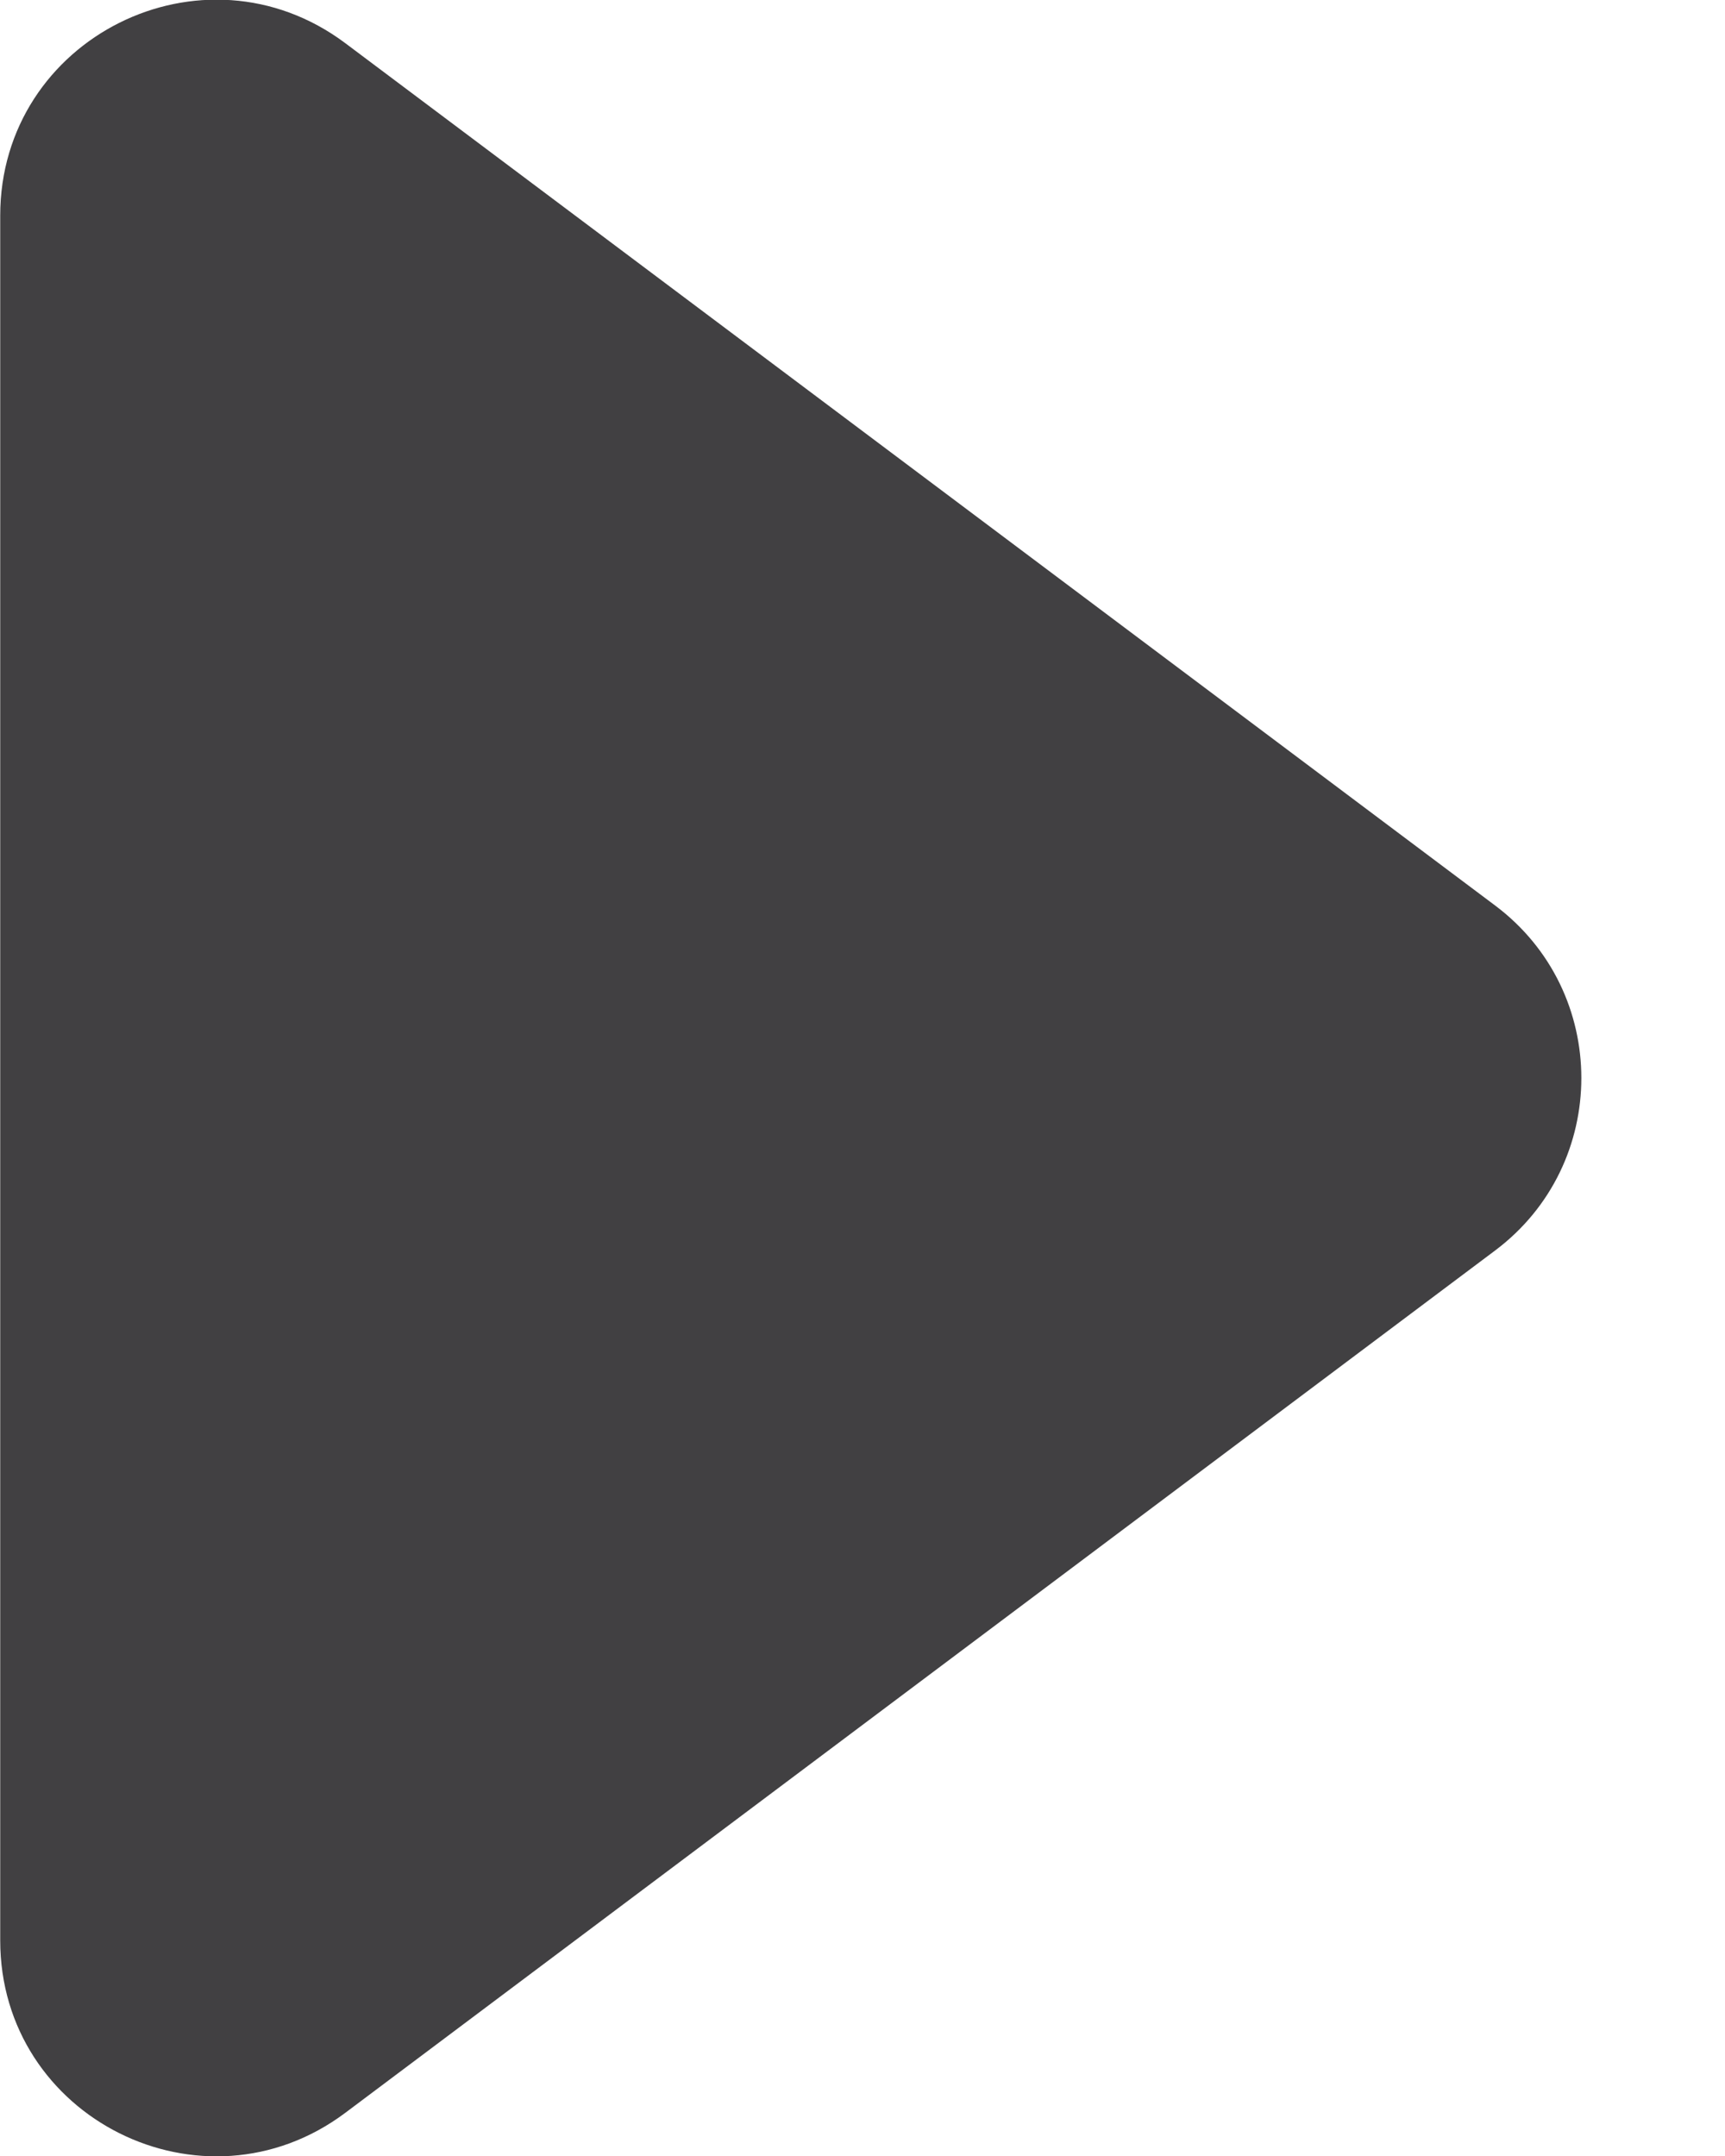
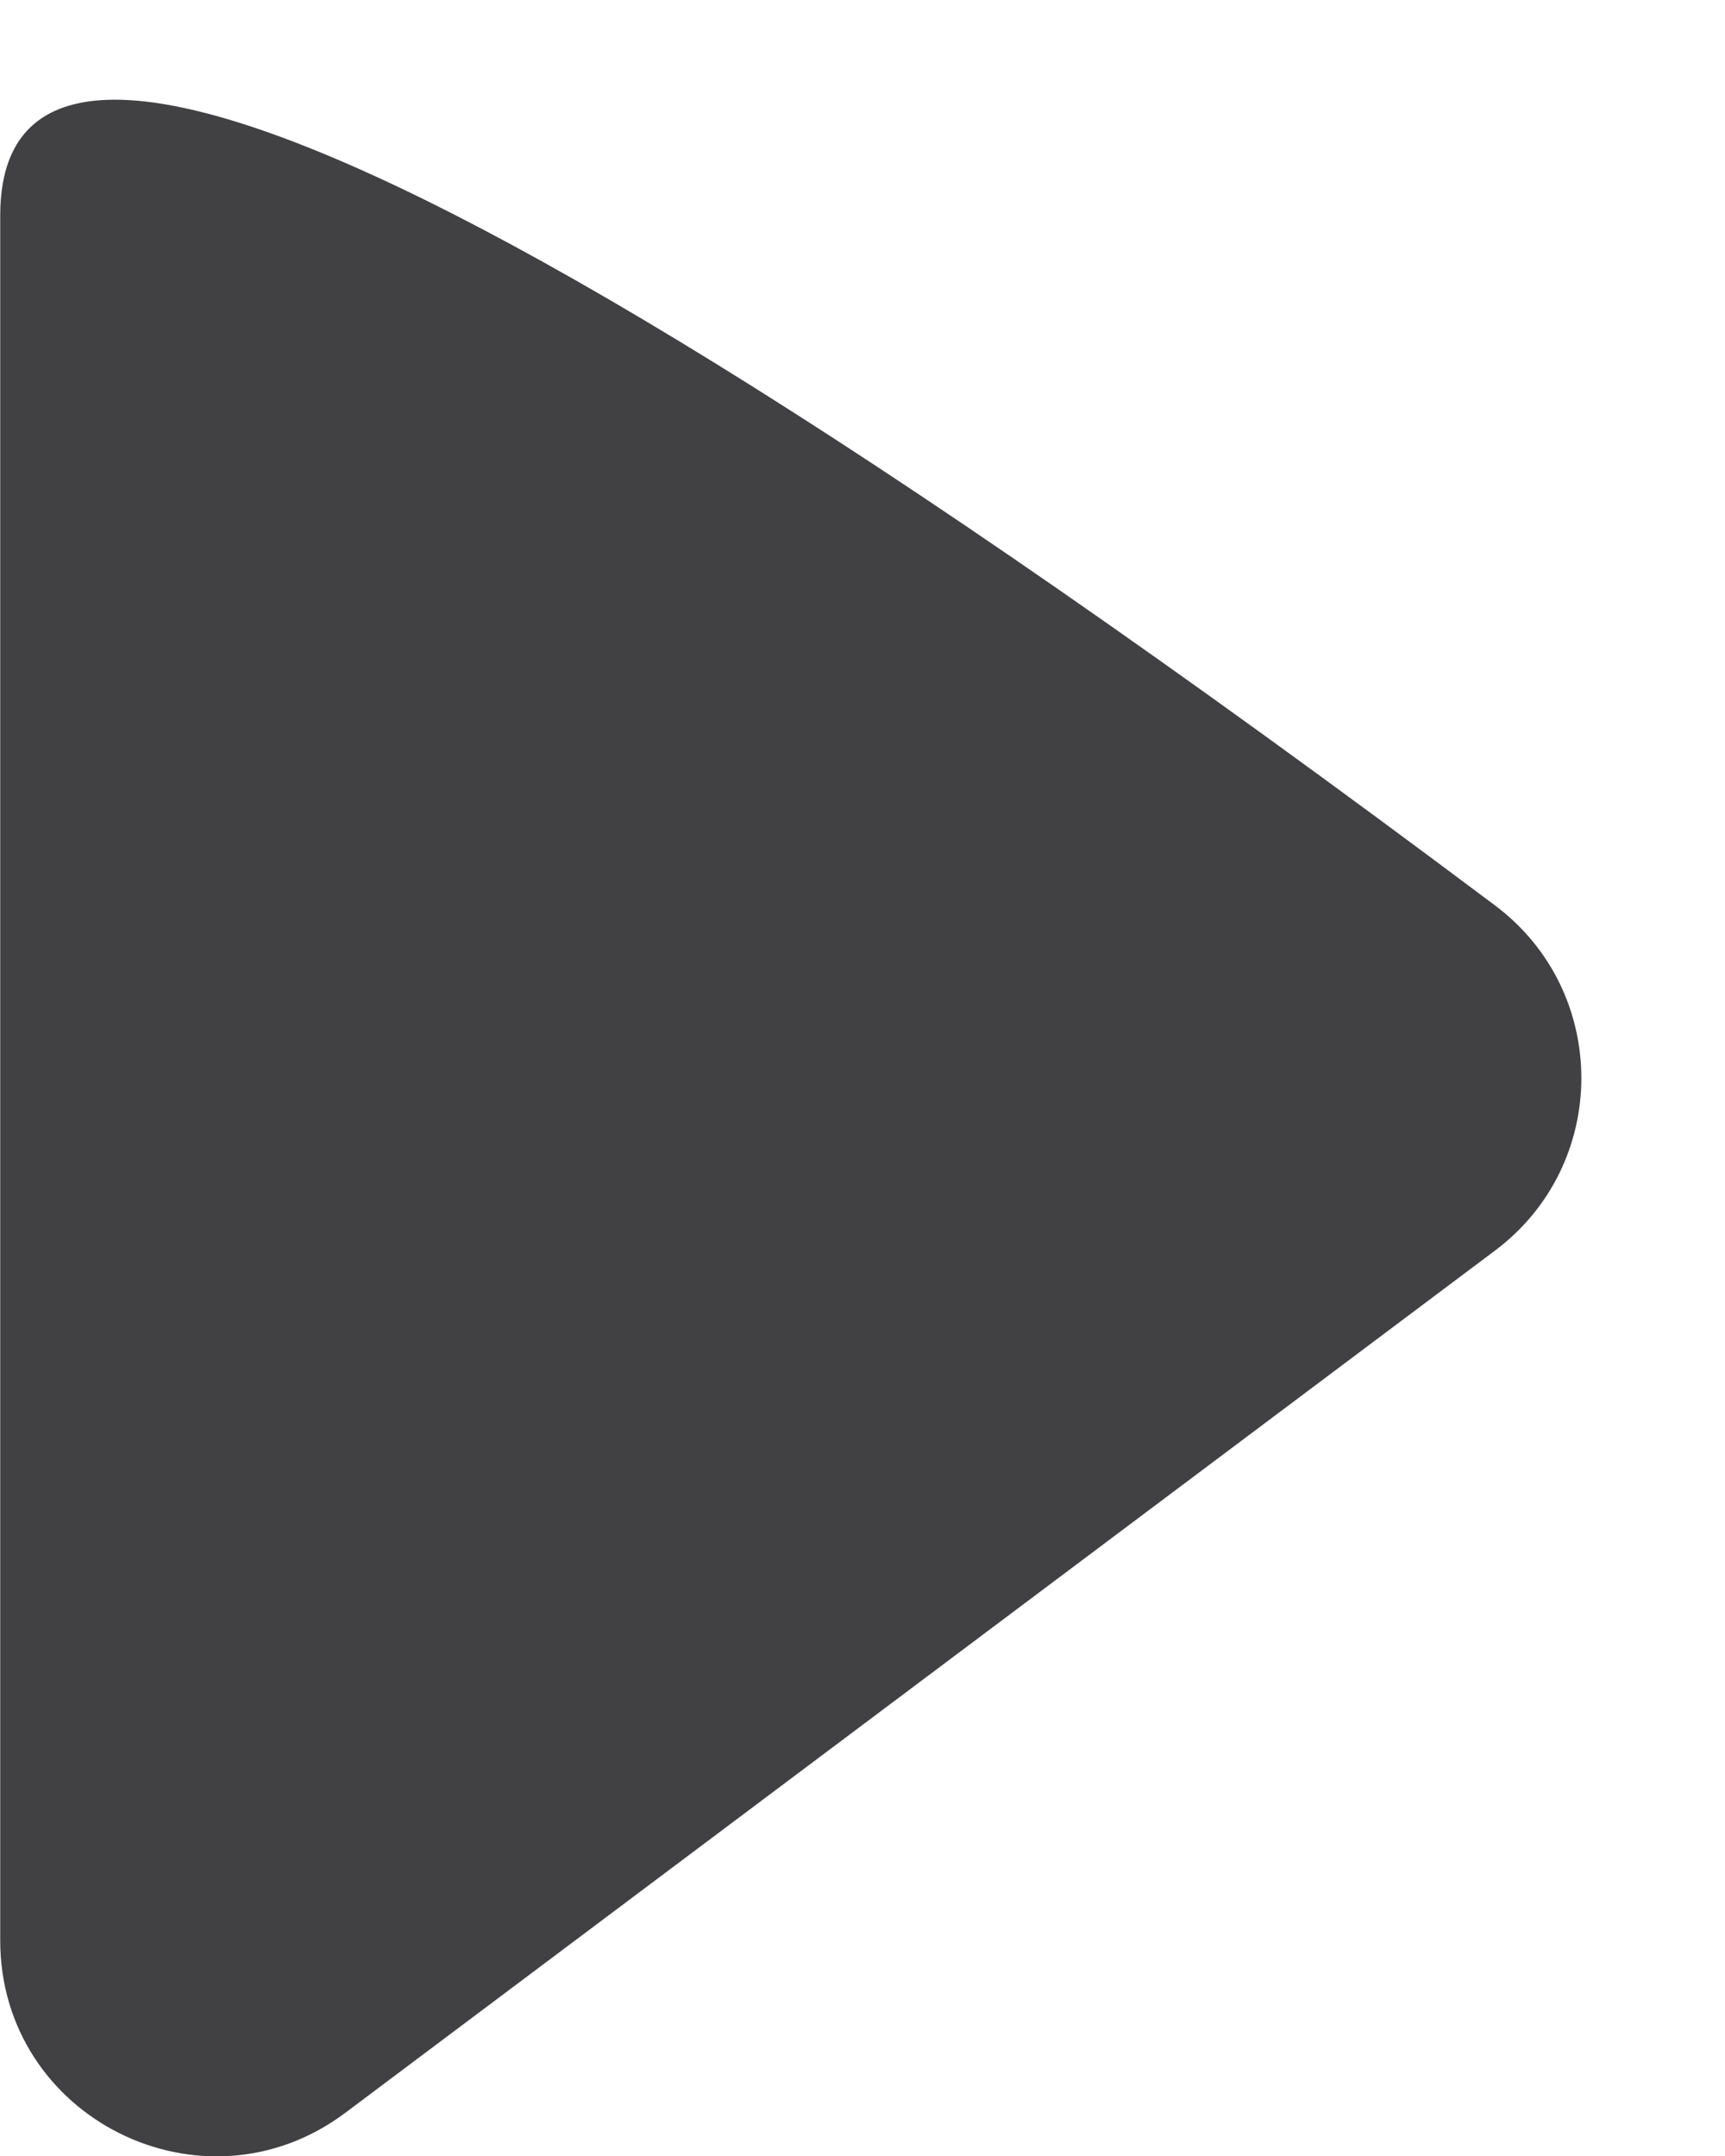
<svg xmlns="http://www.w3.org/2000/svg" width="8" height="10" viewBox="0 0 8 10" fill="none">
-   <path d="M6.934 5.8C7.467 5.4 7.467 4.6 6.934 4.2L1.601 0.2C0.941 -0.294 0.001 0.176 0.001 1L0.001 9C0.001 9.824 0.941 10.294 1.601 9.8L6.934 5.8Z" fill="#414042" />
+   <path d="M6.934 5.8C7.467 5.4 7.467 4.6 6.934 4.2C0.941 -0.294 0.001 0.176 0.001 1L0.001 9C0.001 9.824 0.941 10.294 1.601 9.8L6.934 5.8Z" fill="#414042" />
</svg>